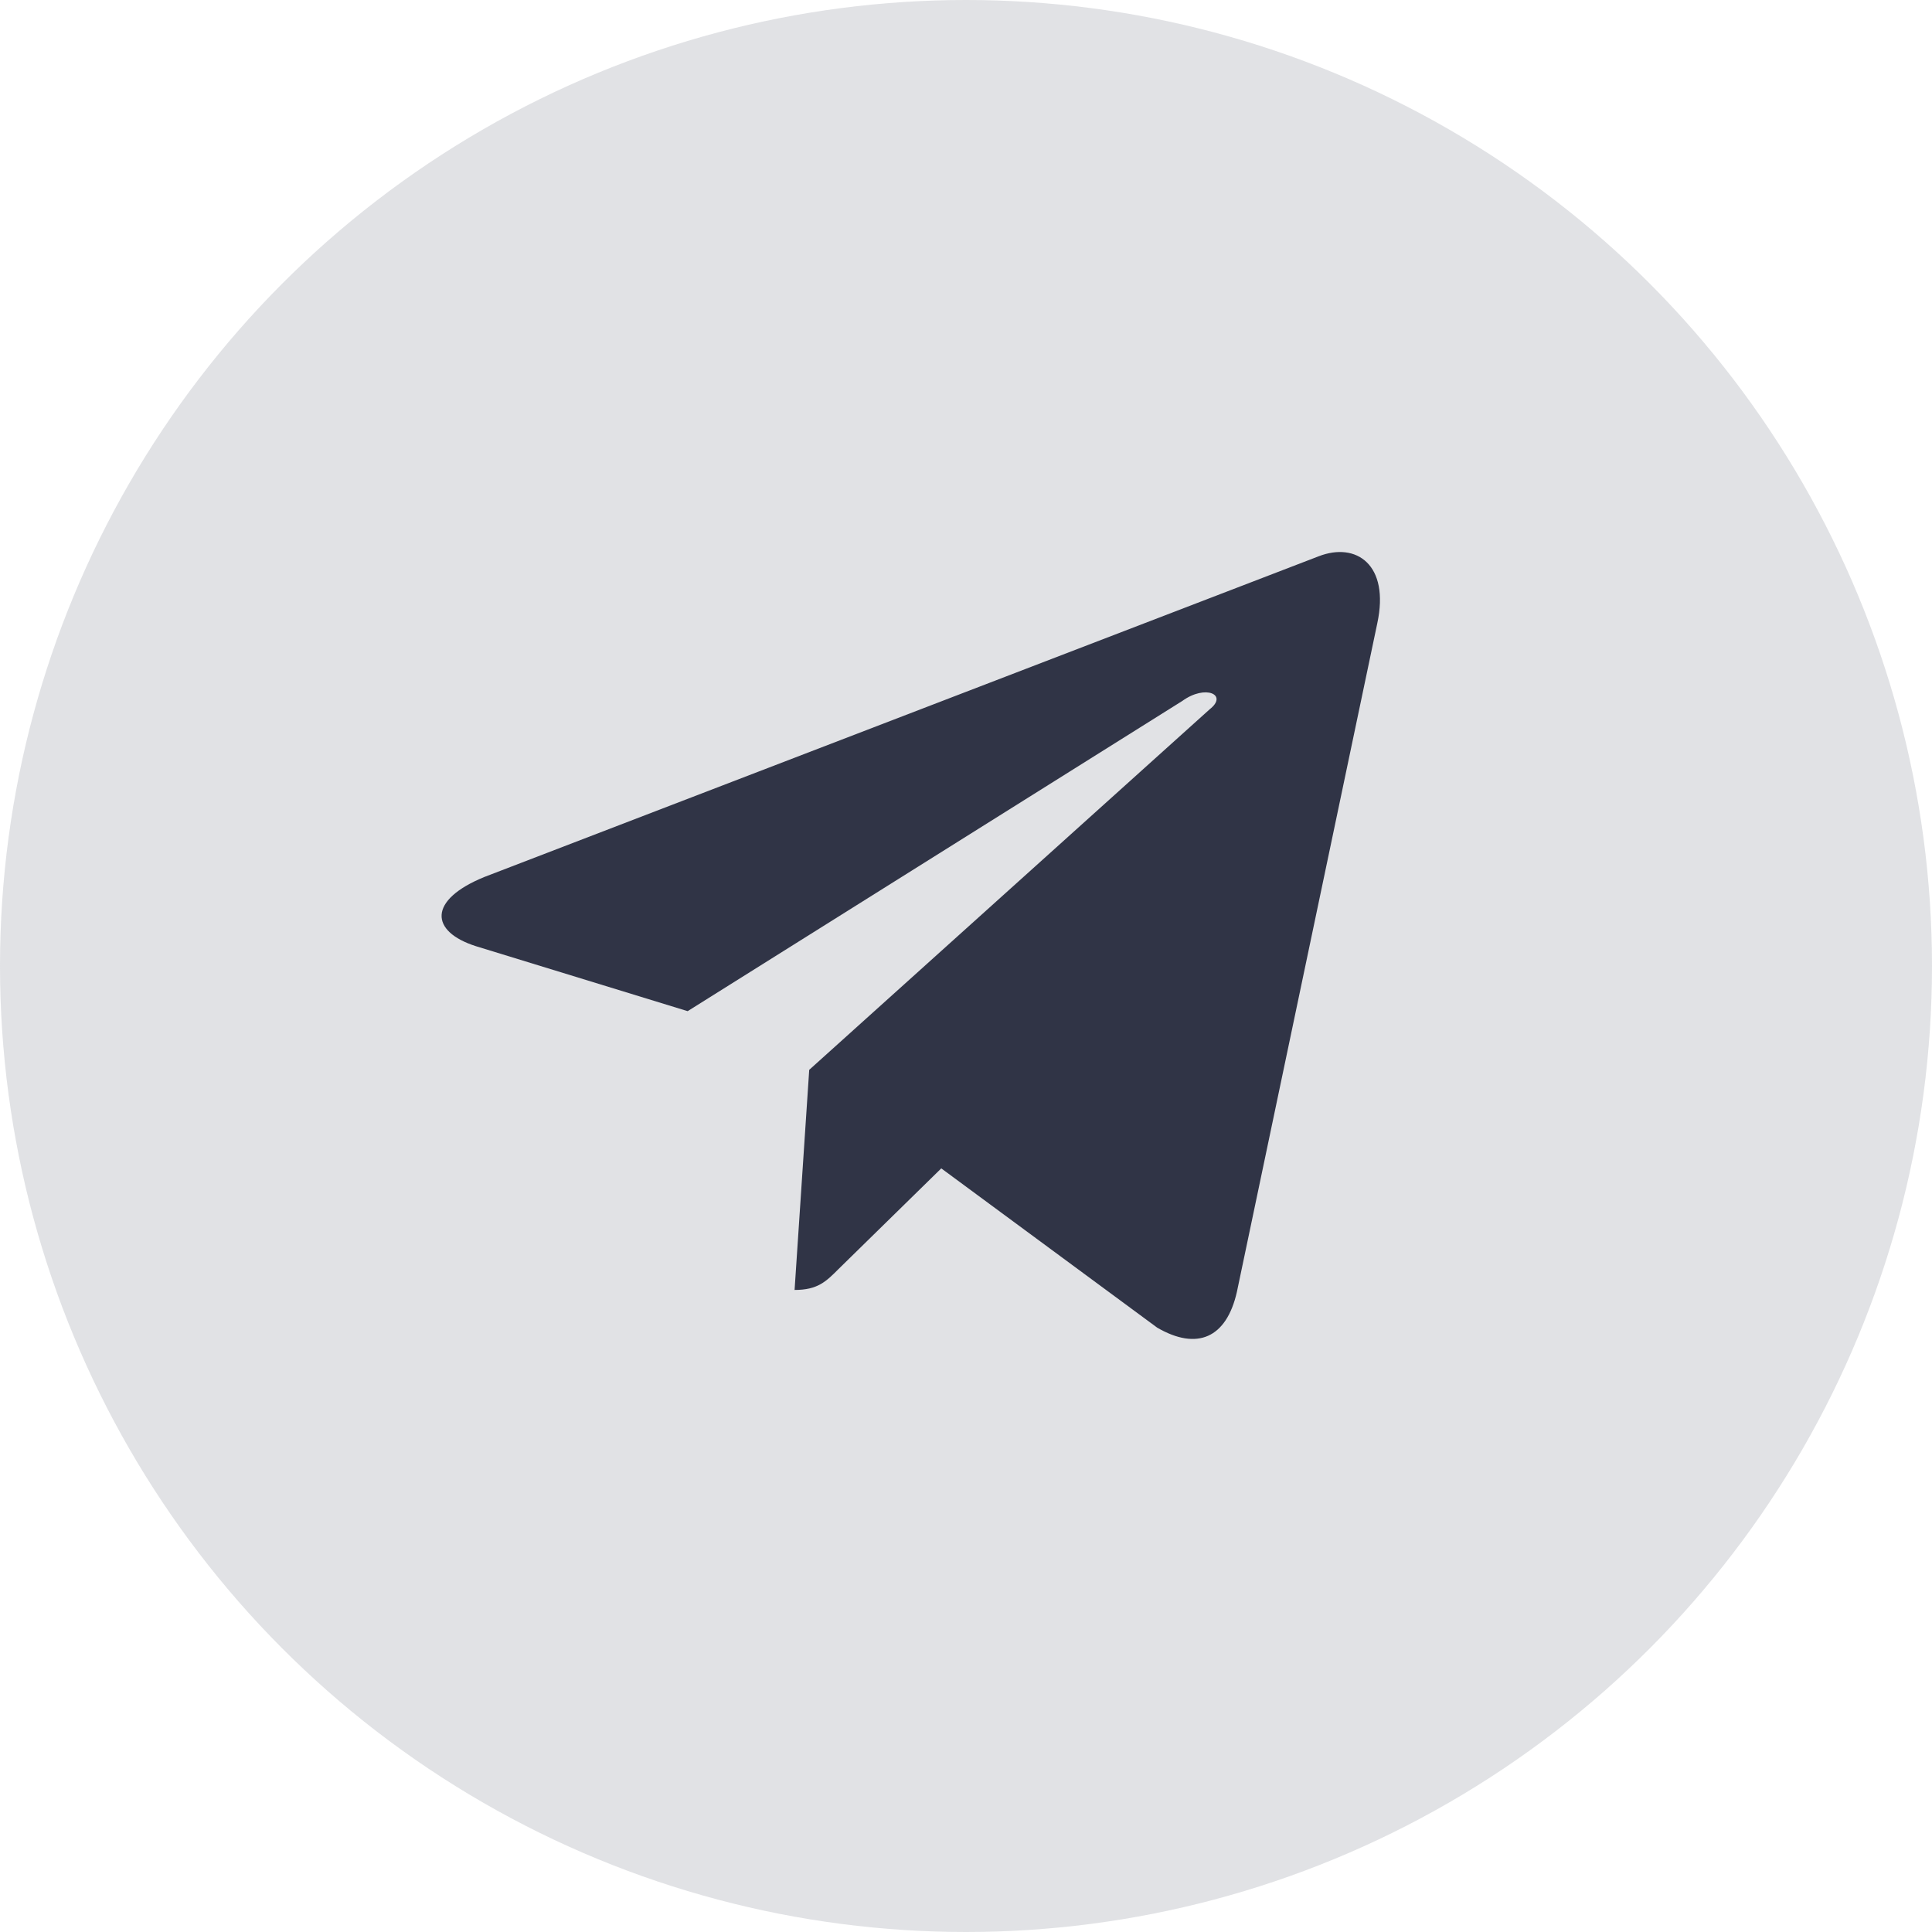
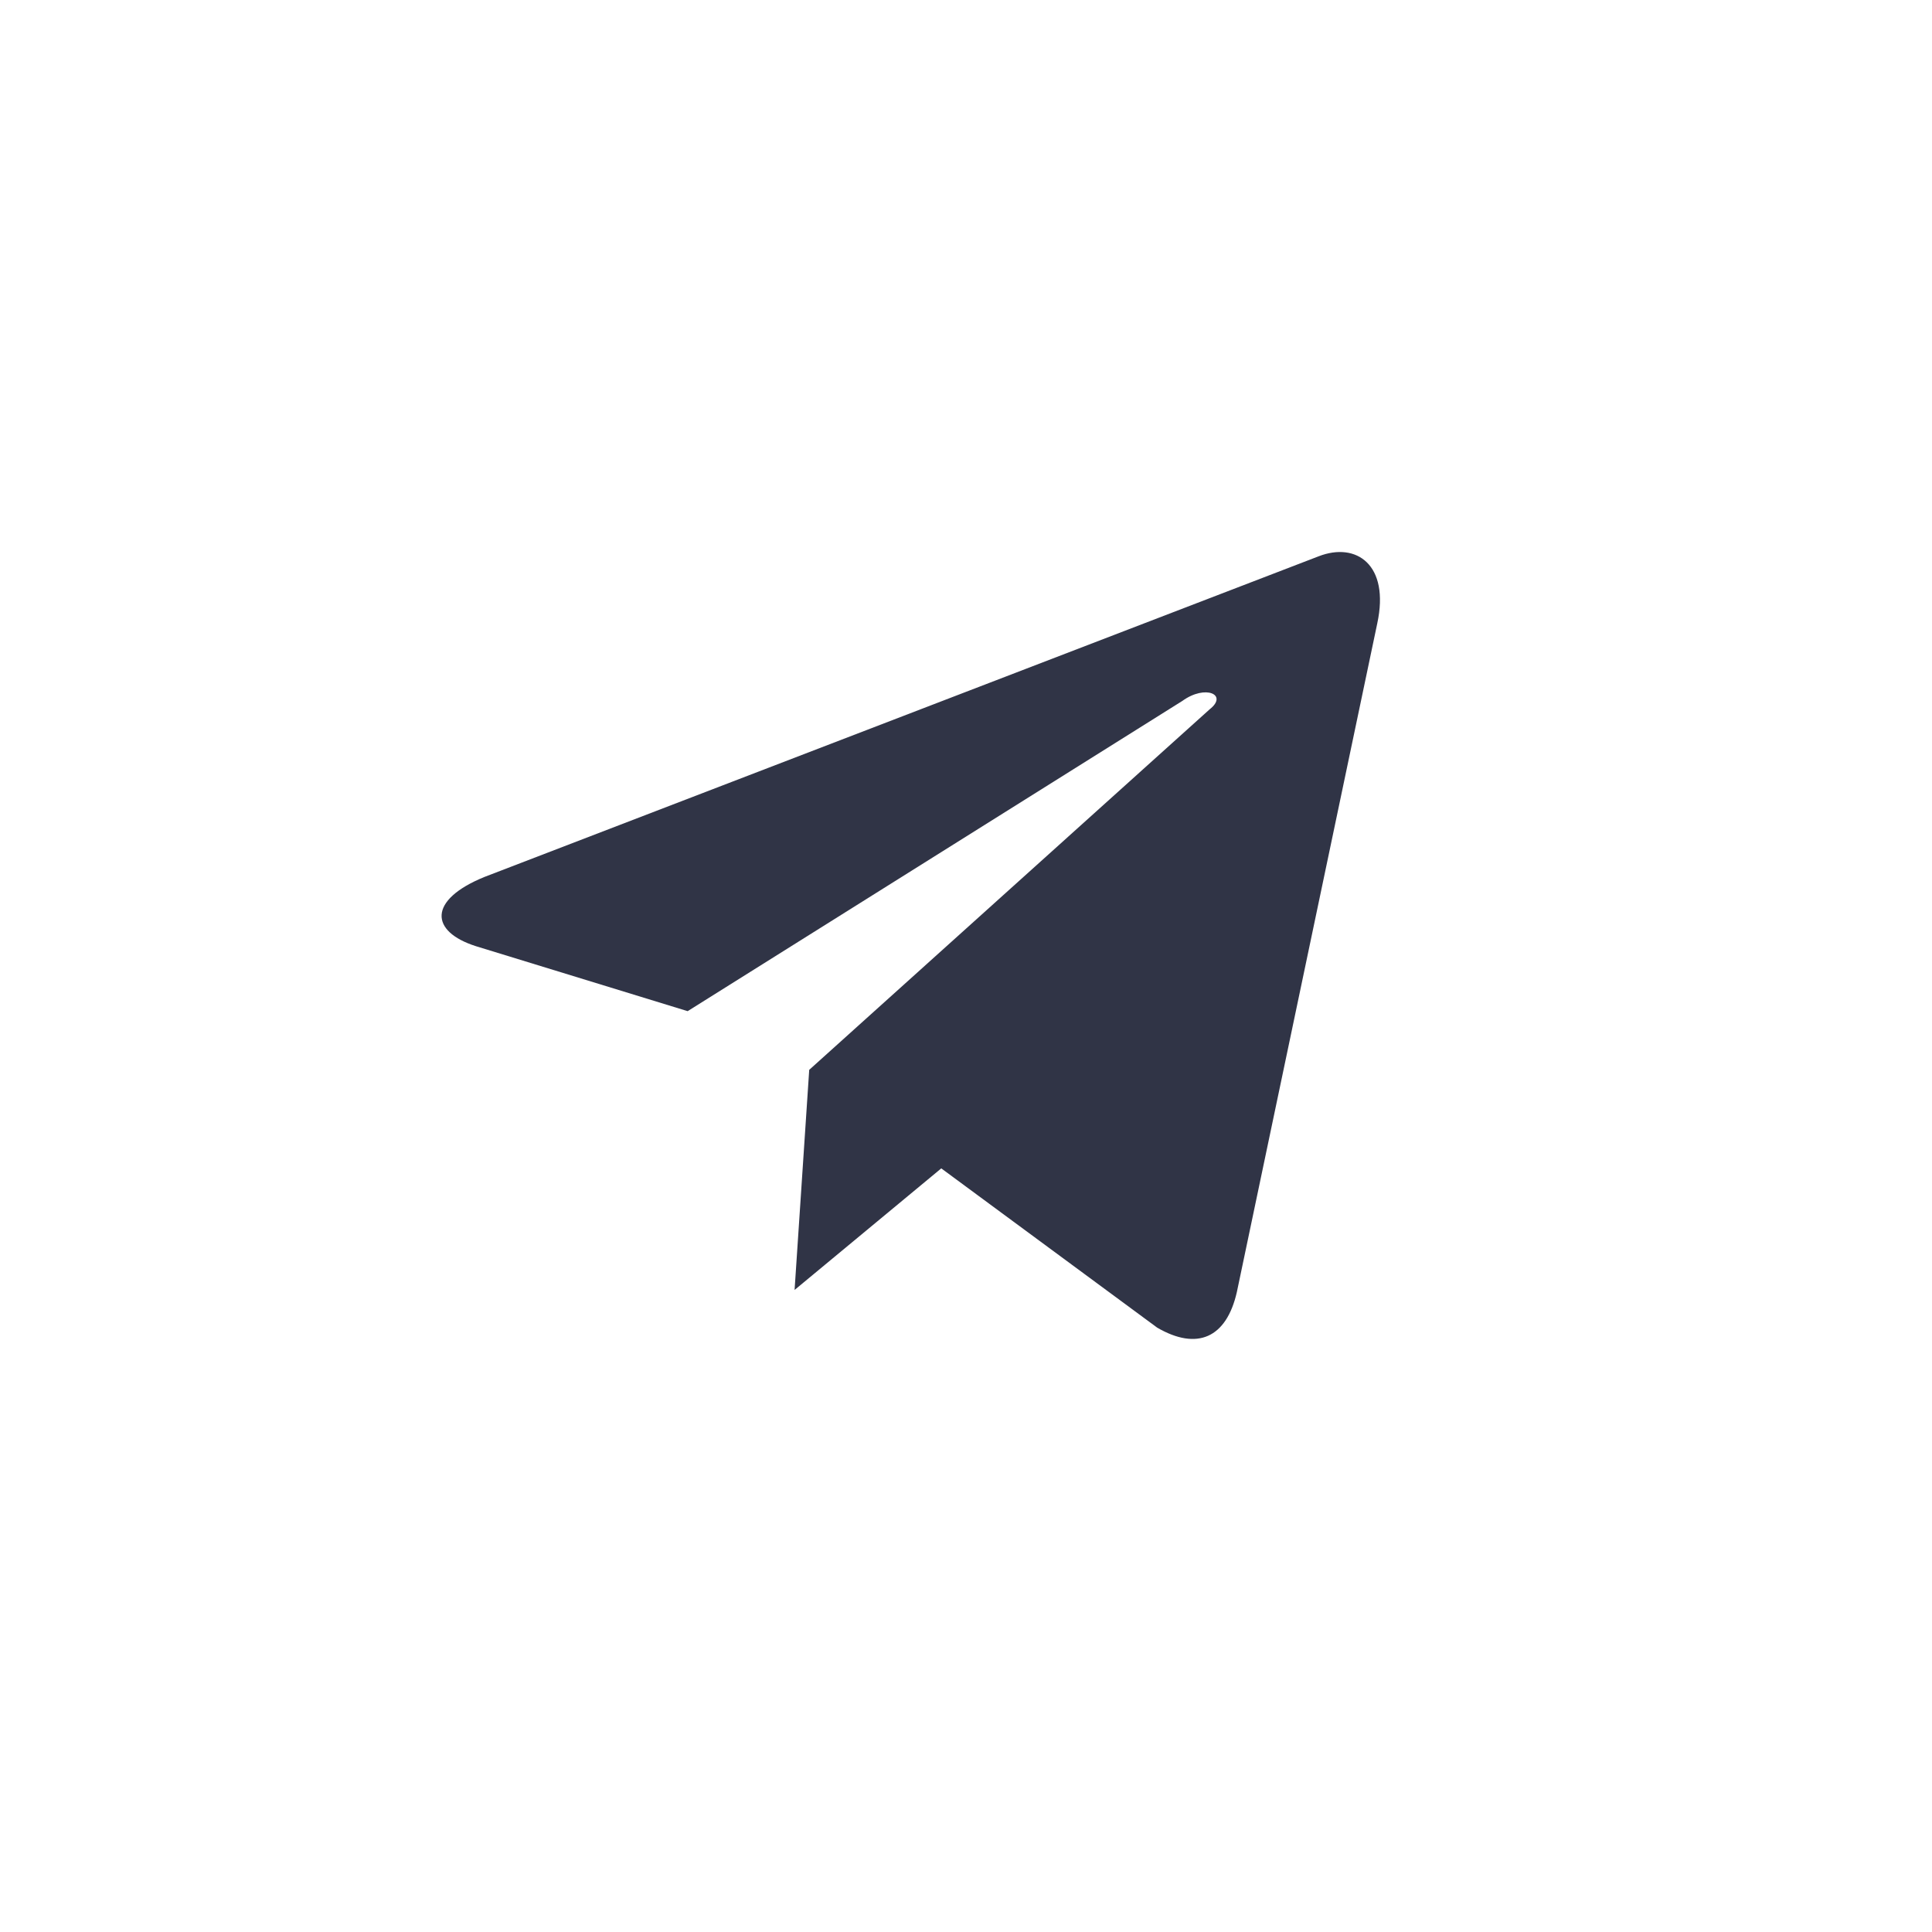
<svg xmlns="http://www.w3.org/2000/svg" width="40" height="40" viewBox="0 0 40 40" fill="none">
-   <circle cx="20" cy="20" r="20" fill="#6A6E7E" fill-opacity="0.2" />
-   <path d="M28.515 12.906C28.776 11.691 28.081 11.214 27.3 11.518L10.028 18.157C8.856 18.635 8.899 19.286 9.854 19.59L14.237 20.935L24.479 14.512C24.957 14.165 25.434 14.382 25.044 14.686L16.754 22.15L16.451 26.707C16.928 26.707 17.102 26.534 17.362 26.273L19.488 24.19L23.959 27.488C24.783 27.966 25.391 27.705 25.608 26.75L28.515 12.906Z" fill="#303446" />
+   <path d="M28.515 12.906C28.776 11.691 28.081 11.214 27.3 11.518L10.028 18.157C8.856 18.635 8.899 19.286 9.854 19.59L14.237 20.935L24.479 14.512C24.957 14.165 25.434 14.382 25.044 14.686L16.754 22.15L16.451 26.707L19.488 24.19L23.959 27.488C24.783 27.966 25.391 27.705 25.608 26.75L28.515 12.906Z" fill="#303446" />
</svg>